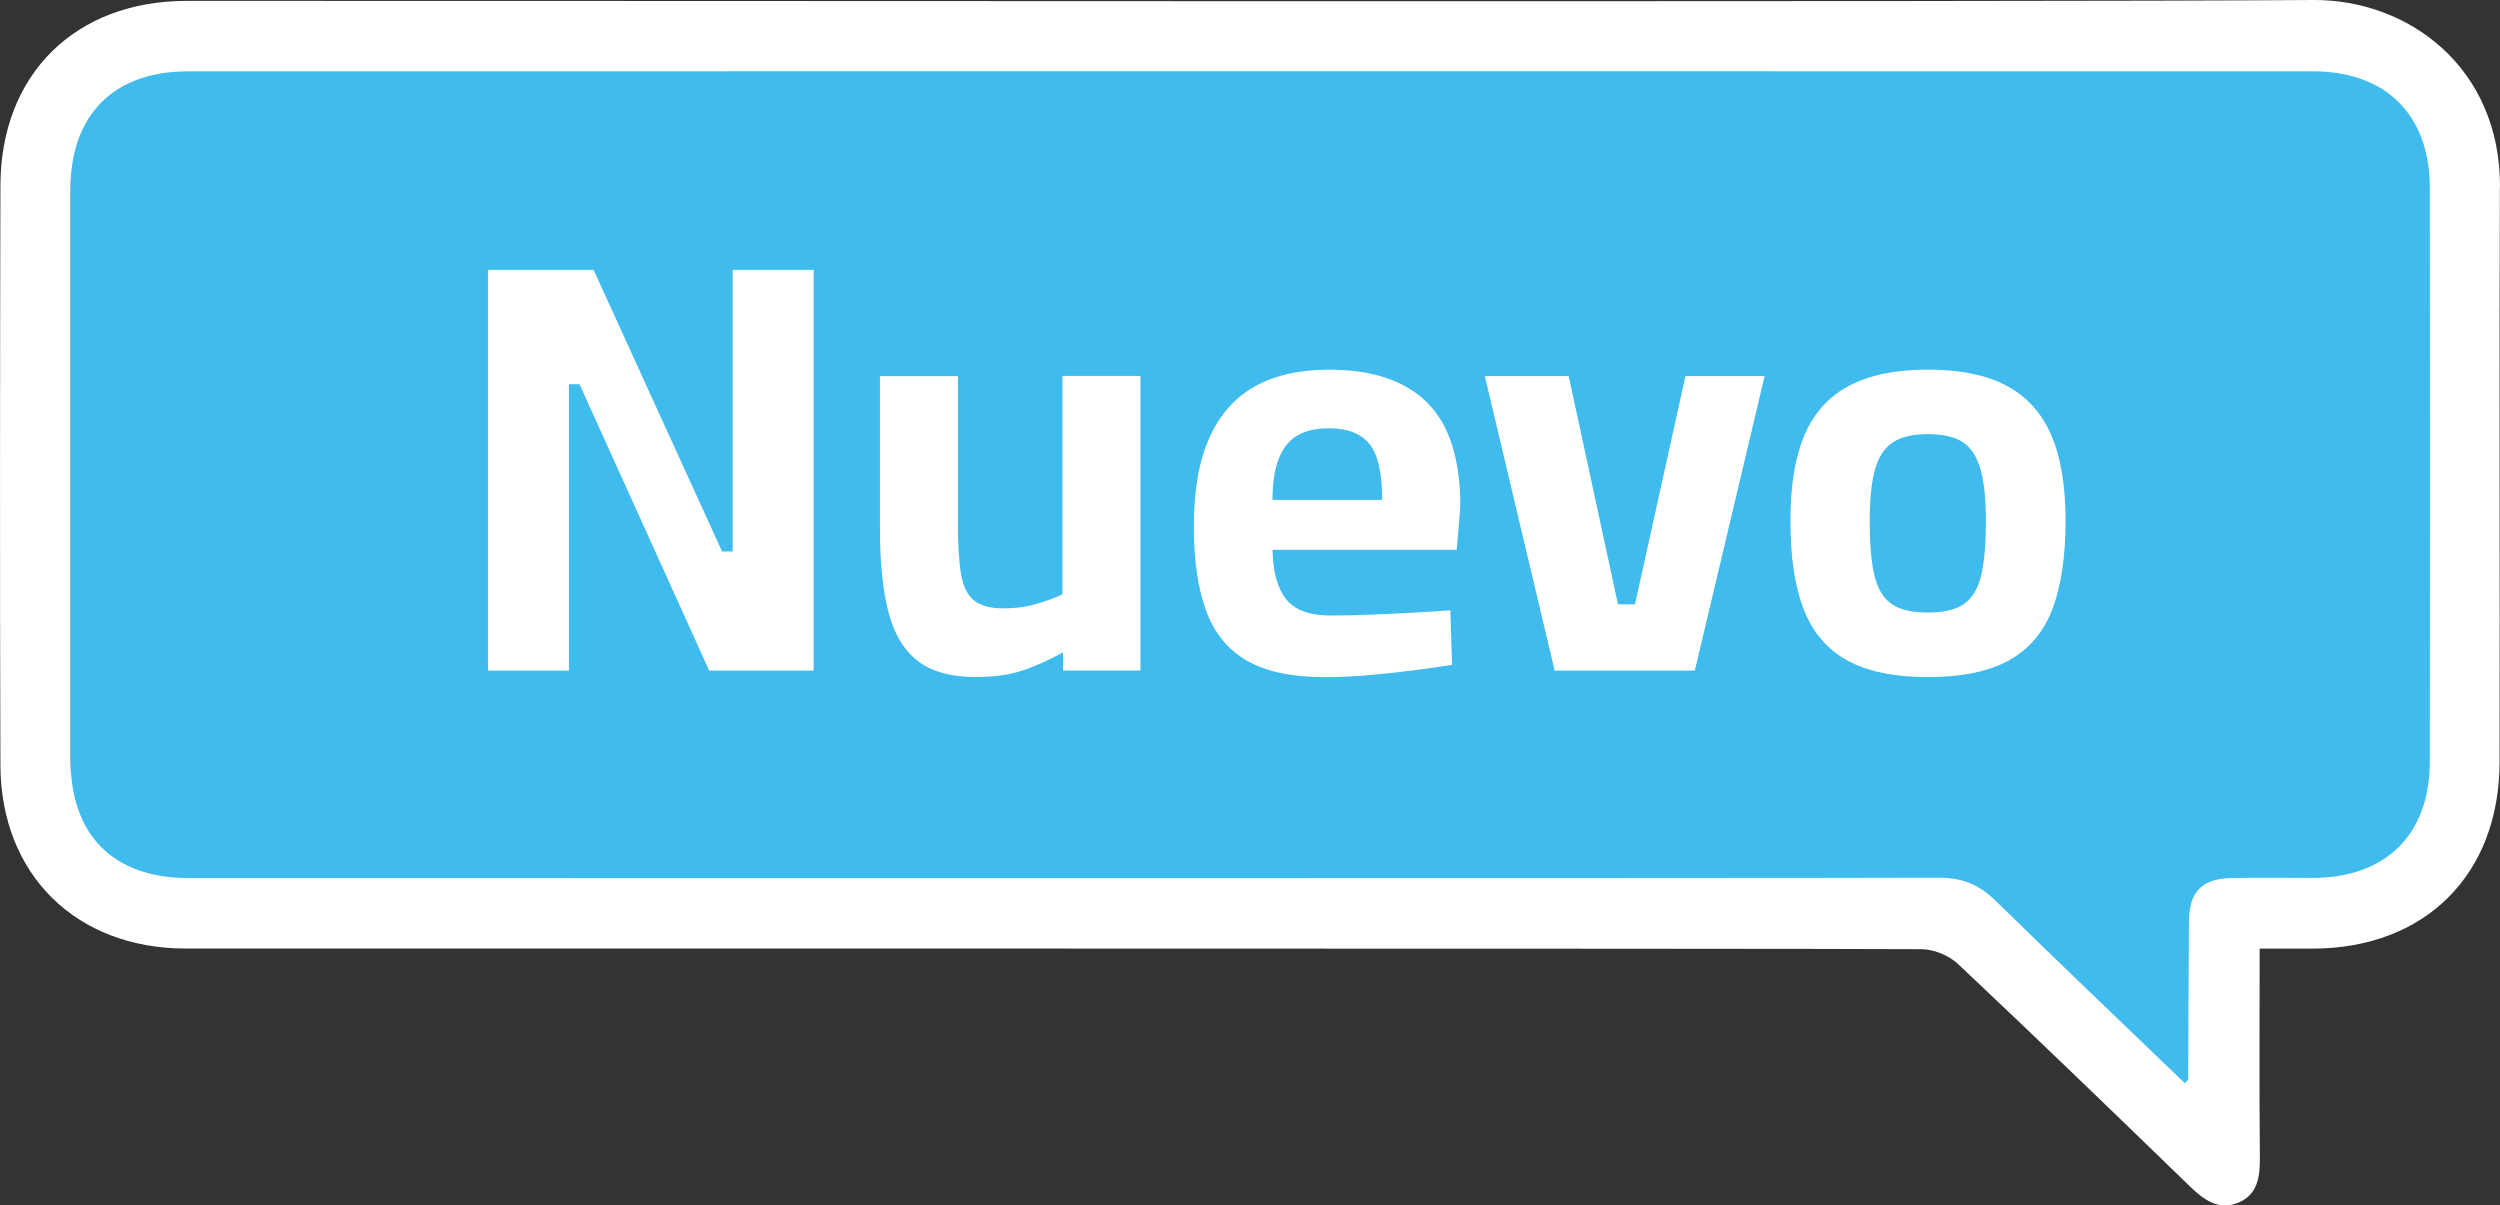
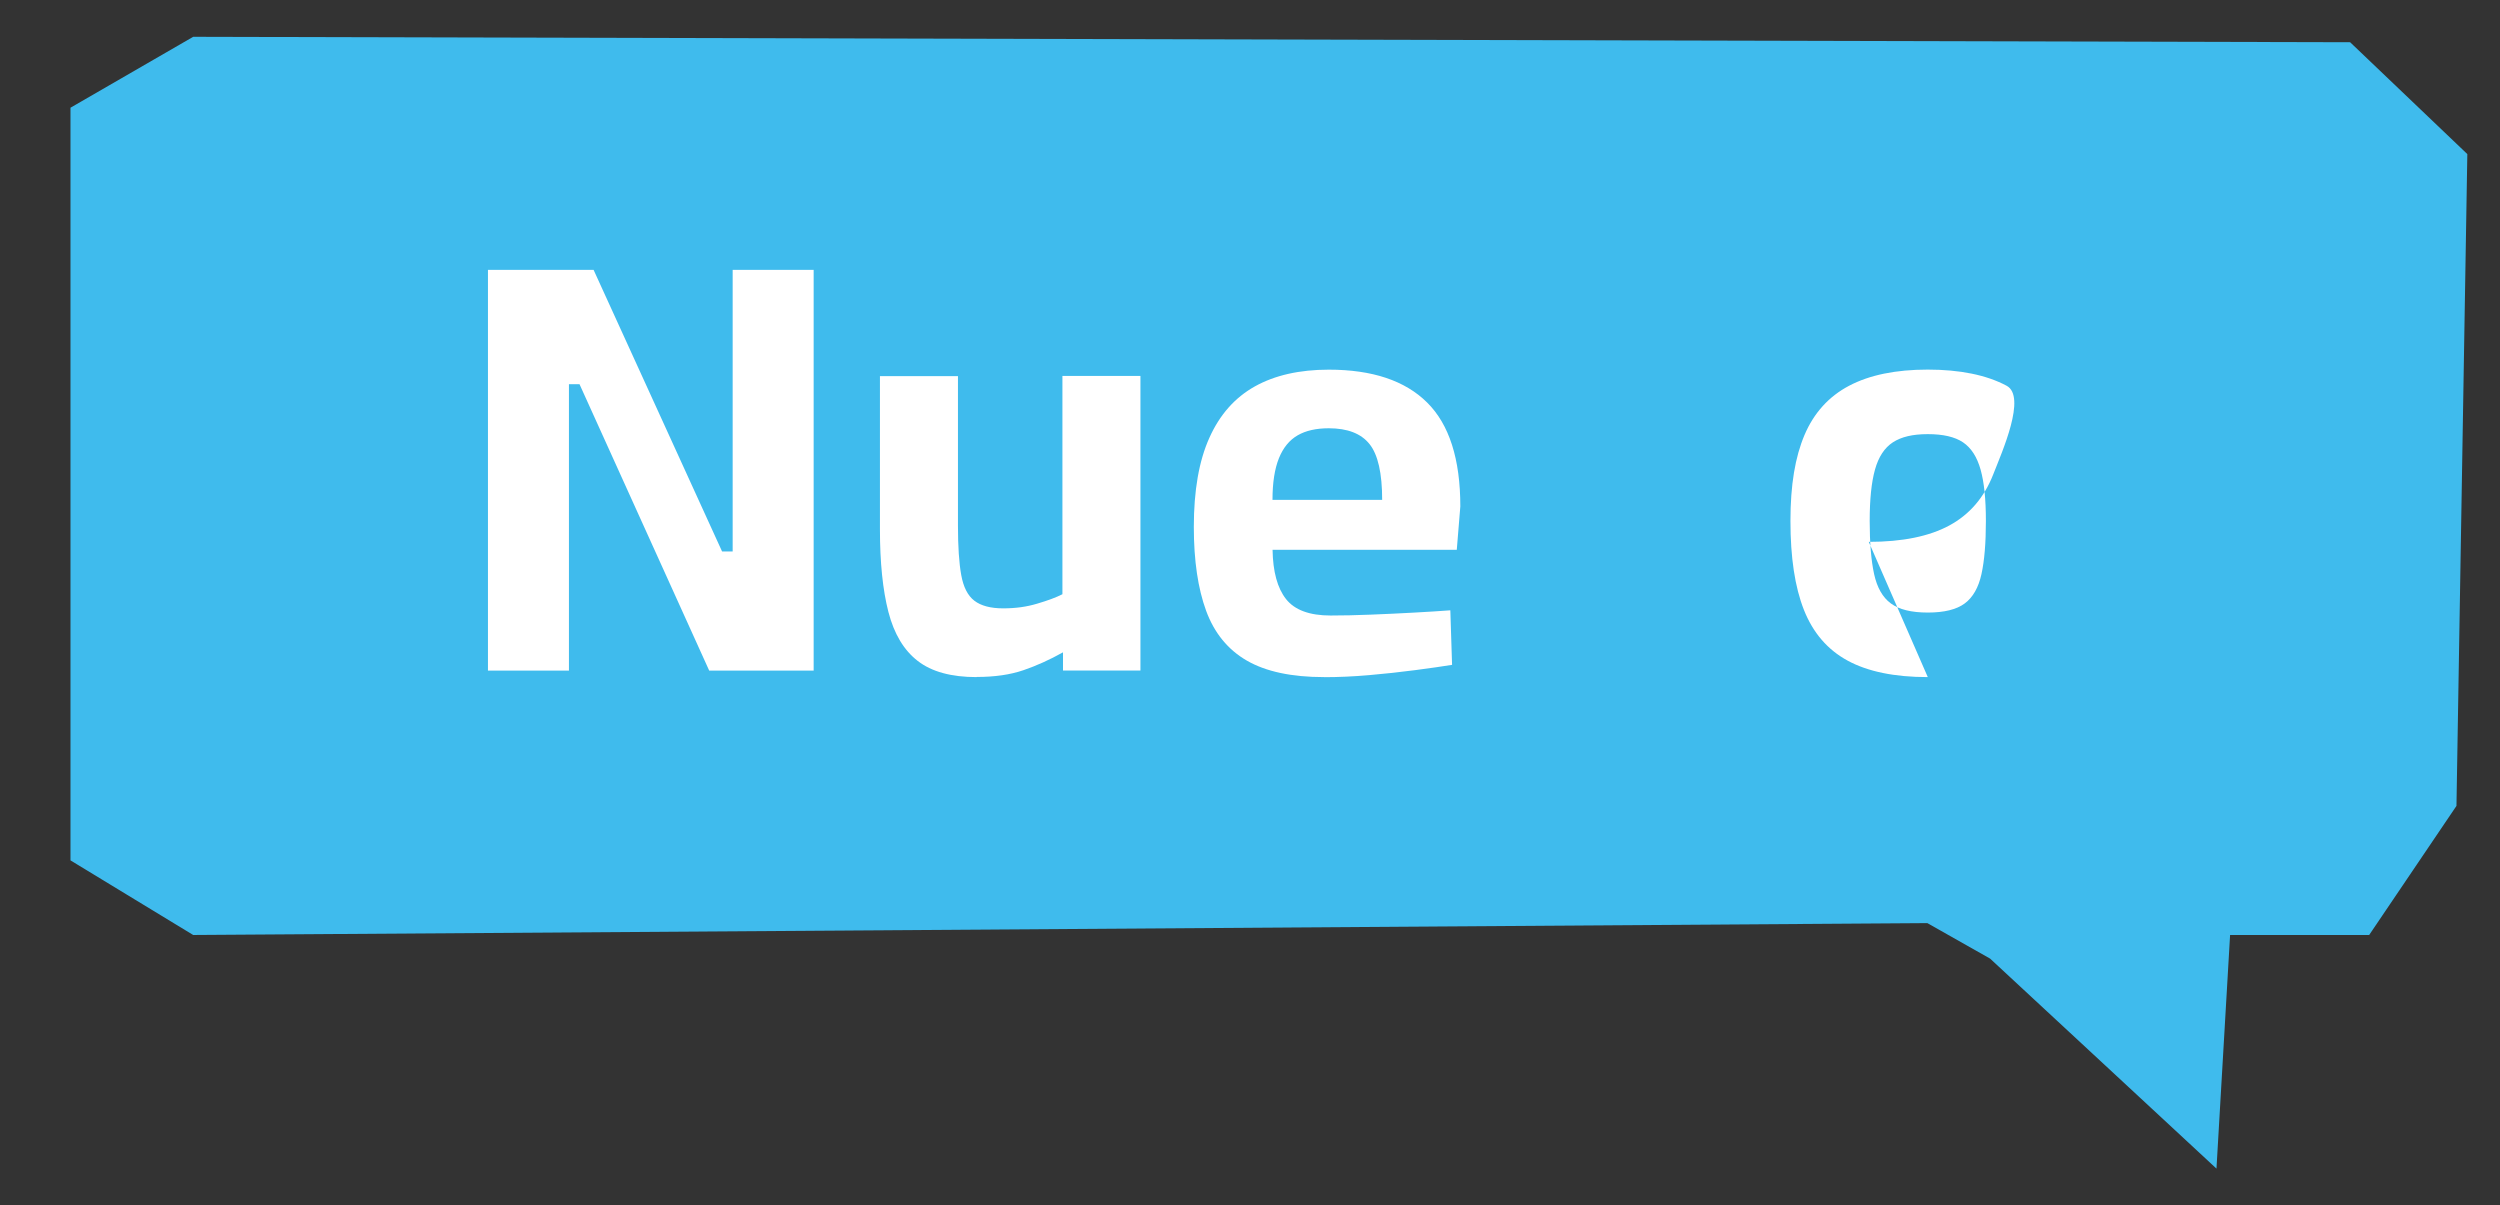
<svg xmlns="http://www.w3.org/2000/svg" id="Capa_2" data-name="Capa 2" viewBox="0 0 345.11 166.41">
  <rect x="0" y="0" width="345.11" height="166.41" fill="#333333" stroke="none" />
  <defs>
    <style>
      .cls-1 {
        fill: #fff;
      }

      .cls-1, .cls-2 {
        stroke-width: 0px;
      }

      .cls-2 {
        fill: #3fbbed;
      }
    </style>
  </defs>
  <g id="Capa_2-2" data-name="Capa 2">
    <polygon class="cls-2" points="26.67 5.08 9.73 14.87 9.73 118.77 26.67 129.07 266.06 127.43 274.72 132.33 305.97 161.32 307.85 129.07 327.05 129.07 339.1 111.25 340.6 21.27 324.42 5.83 26.67 5.08" />
-     <path class="cls-1" d="M345.11,25.85C345.18,9.3,332.46-.1,319.27,0,280.4.31,64.64.09,25.77.12,10.38.13.1,10.27.06,25.6,0,52.28-.03,78.95.06,105.63c.05,15.11,10.45,25.3,25.56,25.31,20.9.02,218.7-.04,239.6.09,1.72,0,3.83.87,5.08,2.05,10.78,10.15,21.42,20.43,32.05,30.74,1.92,1.86,3.97,3.31,6.64,2.2,2.71-1.13,3-3.62,2.97-6.3-.09-9.45-.03-18.91-.03-28.77h7.3c15.51-.02,25.78-10.17,25.82-25.73.06-26.46-.06-52.92.04-79.37,0,0,.02,0,.02,0ZM335.41,105.21c0,9.98-6.06,15.95-16.09,15.98-3.81.01-7.62-.07-11.43.03-3.95.1-5.69,1.93-5.72,5.92-.06,7.29-.07,14.58-.1,21.87,0,.07-.12.14-.47.51-8.81-8.47-17.56-16.79-26.18-25.24-2.27-2.22-4.68-3.14-7.84-3.12-21.55.09-219.99.06-241.54.05-10.42,0-16.31-5.93-16.31-16.42V26.1c0-10.24,5.97-16.24,16.17-16.25,38.85-.02,254.6-.02,293.45,0,10.01,0,16.06,6.04,16.07,16.03.03,26.45.03,52.9,0,79.34h0Z" />
    <g>
      <path class="cls-1" d="M67.36,92.57v-55.32h14.58l17.74,38.88h1.46v-38.88h11.18v55.32h-14.42l-17.9-39.53h-1.46v39.53h-11.18Z" />
      <path class="cls-1" d="M134.83,93.47c-3.51,0-6.22-.74-8.14-2.23-1.92-1.48-3.27-3.74-4.05-6.76-.78-3.02-1.17-6.83-1.17-11.42v-21.14h10.77v20.65c0,2.86.15,5.13.45,6.8.3,1.67.9,2.86,1.82,3.56.92.7,2.24,1.05,3.97,1.05s3.24-.21,4.7-.65c1.46-.43,2.62-.86,3.48-1.3v-30.13h10.77v40.66h-10.69v-2.51c-1.84,1.03-3.66,1.85-5.47,2.47-1.81.62-3.96.93-6.44.93Z" />
      <path class="cls-1" d="M182.78,93.47c-4.48,0-8.03-.76-10.65-2.27-2.62-1.51-4.5-3.81-5.63-6.88-1.13-3.08-1.7-6.94-1.7-11.58,0-5.02.71-9.12,2.15-12.31,1.43-3.19,3.52-5.55,6.28-7.09s6.16-2.31,10.21-2.31c5.99,0,10.52,1.51,13.57,4.54,3.05,3.02,4.58,7.8,4.58,14.34l-.49,5.99h-25.43c.05,3.03.67,5.29,1.86,6.8,1.19,1.51,3.24,2.27,6.16,2.27,1.67,0,3.51-.04,5.51-.12,2-.08,3.98-.17,5.95-.28,1.97-.11,3.66-.21,5.06-.32l.24,7.53c-1.35.22-3.05.46-5.1.73-2.05.27-4.17.5-6.36.69-2.19.19-4.25.28-6.2.28ZM175.65,69h15.15c0-3.67-.58-6.24-1.74-7.69-1.16-1.46-3.04-2.19-5.63-2.19-1.73,0-3.16.32-4.29.97-1.13.65-2,1.7-2.59,3.16-.59,1.46-.89,3.38-.89,5.75Z" />
-       <path class="cls-1" d="M214.61,92.57l-9.64-40.66h11.58l6.8,31.51h2.35l6.97-31.51h10.93l-9.64,40.66h-19.36Z" />
-       <path class="cls-1" d="M266.12,93.47c-4.59,0-8.28-.76-11.06-2.27-2.78-1.51-4.79-3.85-6.04-7.01s-1.86-7.25-1.86-12.27.65-8.81,1.94-11.87c1.3-3.05,3.35-5.32,6.16-6.8,2.81-1.48,6.43-2.23,10.85-2.23s8.11.74,10.89,2.23c2.78,1.49,4.83,3.75,6.16,6.8,1.32,3.05,1.98,7.01,1.98,11.87s-.62,9.11-1.86,12.27c-1.24,3.16-3.25,5.5-6.03,7.01-2.78,1.51-6.49,2.27-11.14,2.27ZM266.12,84.56c2.27,0,3.97-.42,5.1-1.26,1.13-.84,1.9-2.19,2.31-4.05.41-1.86.61-4.3.61-7.33s-.24-5.33-.73-7.09c-.49-1.75-1.3-3.01-2.43-3.77-1.13-.76-2.75-1.13-4.86-1.13s-3.66.38-4.82,1.13c-1.16.76-1.98,2.01-2.47,3.77-.49,1.75-.73,4.12-.73,7.09s.2,5.47.61,7.33c.41,1.86,1.17,3.21,2.31,4.05,1.13.84,2.83,1.26,5.1,1.26Z" />
+       <path class="cls-1" d="M266.12,93.47c-4.59,0-8.28-.76-11.06-2.27-2.78-1.51-4.79-3.85-6.04-7.01s-1.86-7.25-1.86-12.27.65-8.81,1.94-11.87c1.3-3.05,3.35-5.32,6.16-6.8,2.81-1.48,6.43-2.23,10.85-2.23s8.11.74,10.89,2.23s-.62,9.11-1.86,12.27c-1.24,3.16-3.25,5.5-6.03,7.01-2.78,1.51-6.49,2.27-11.14,2.27ZM266.12,84.56c2.27,0,3.97-.42,5.1-1.26,1.13-.84,1.9-2.19,2.31-4.05.41-1.86.61-4.3.61-7.33s-.24-5.33-.73-7.09c-.49-1.75-1.3-3.01-2.43-3.77-1.13-.76-2.75-1.13-4.86-1.13s-3.66.38-4.82,1.13c-1.16.76-1.98,2.01-2.47,3.77-.49,1.75-.73,4.12-.73,7.09s.2,5.47.61,7.33c.41,1.86,1.17,3.21,2.31,4.05,1.13.84,2.83,1.26,5.1,1.26Z" />
    </g>
  </g>
</svg>